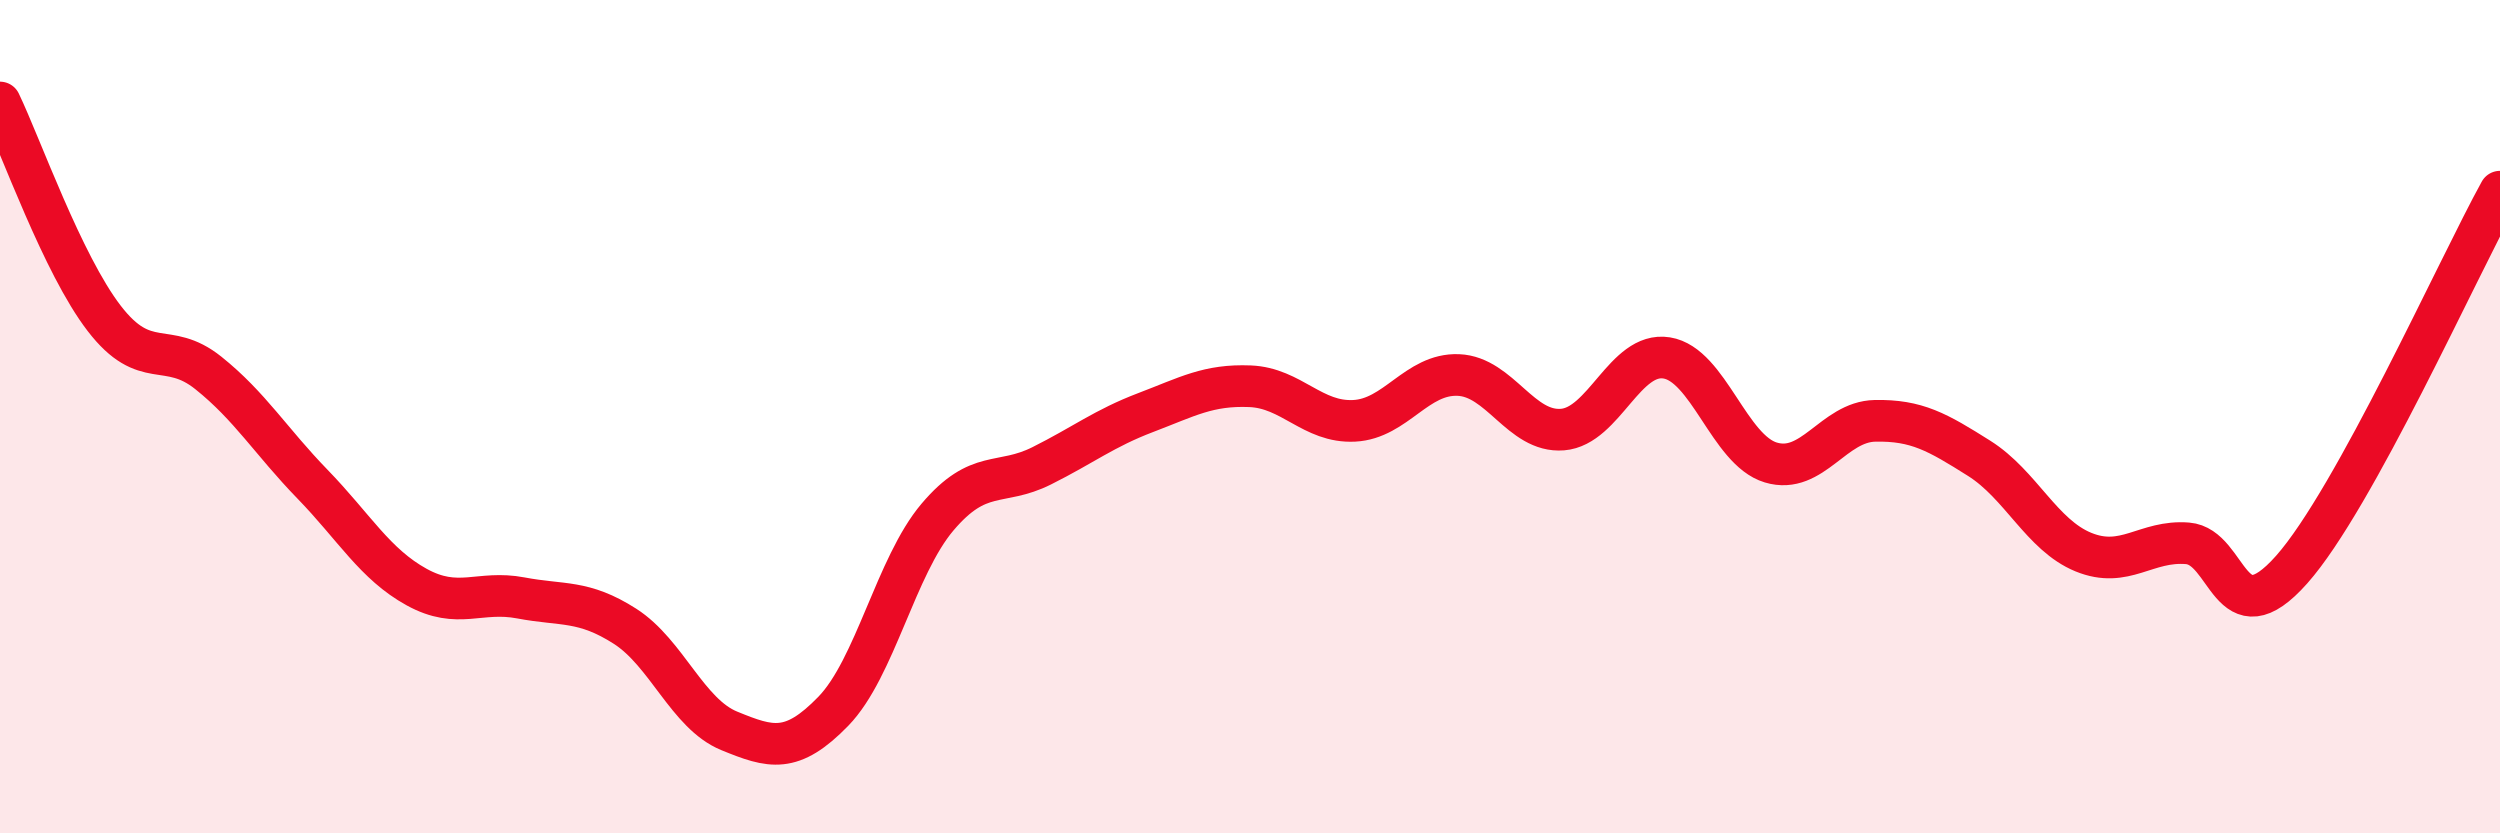
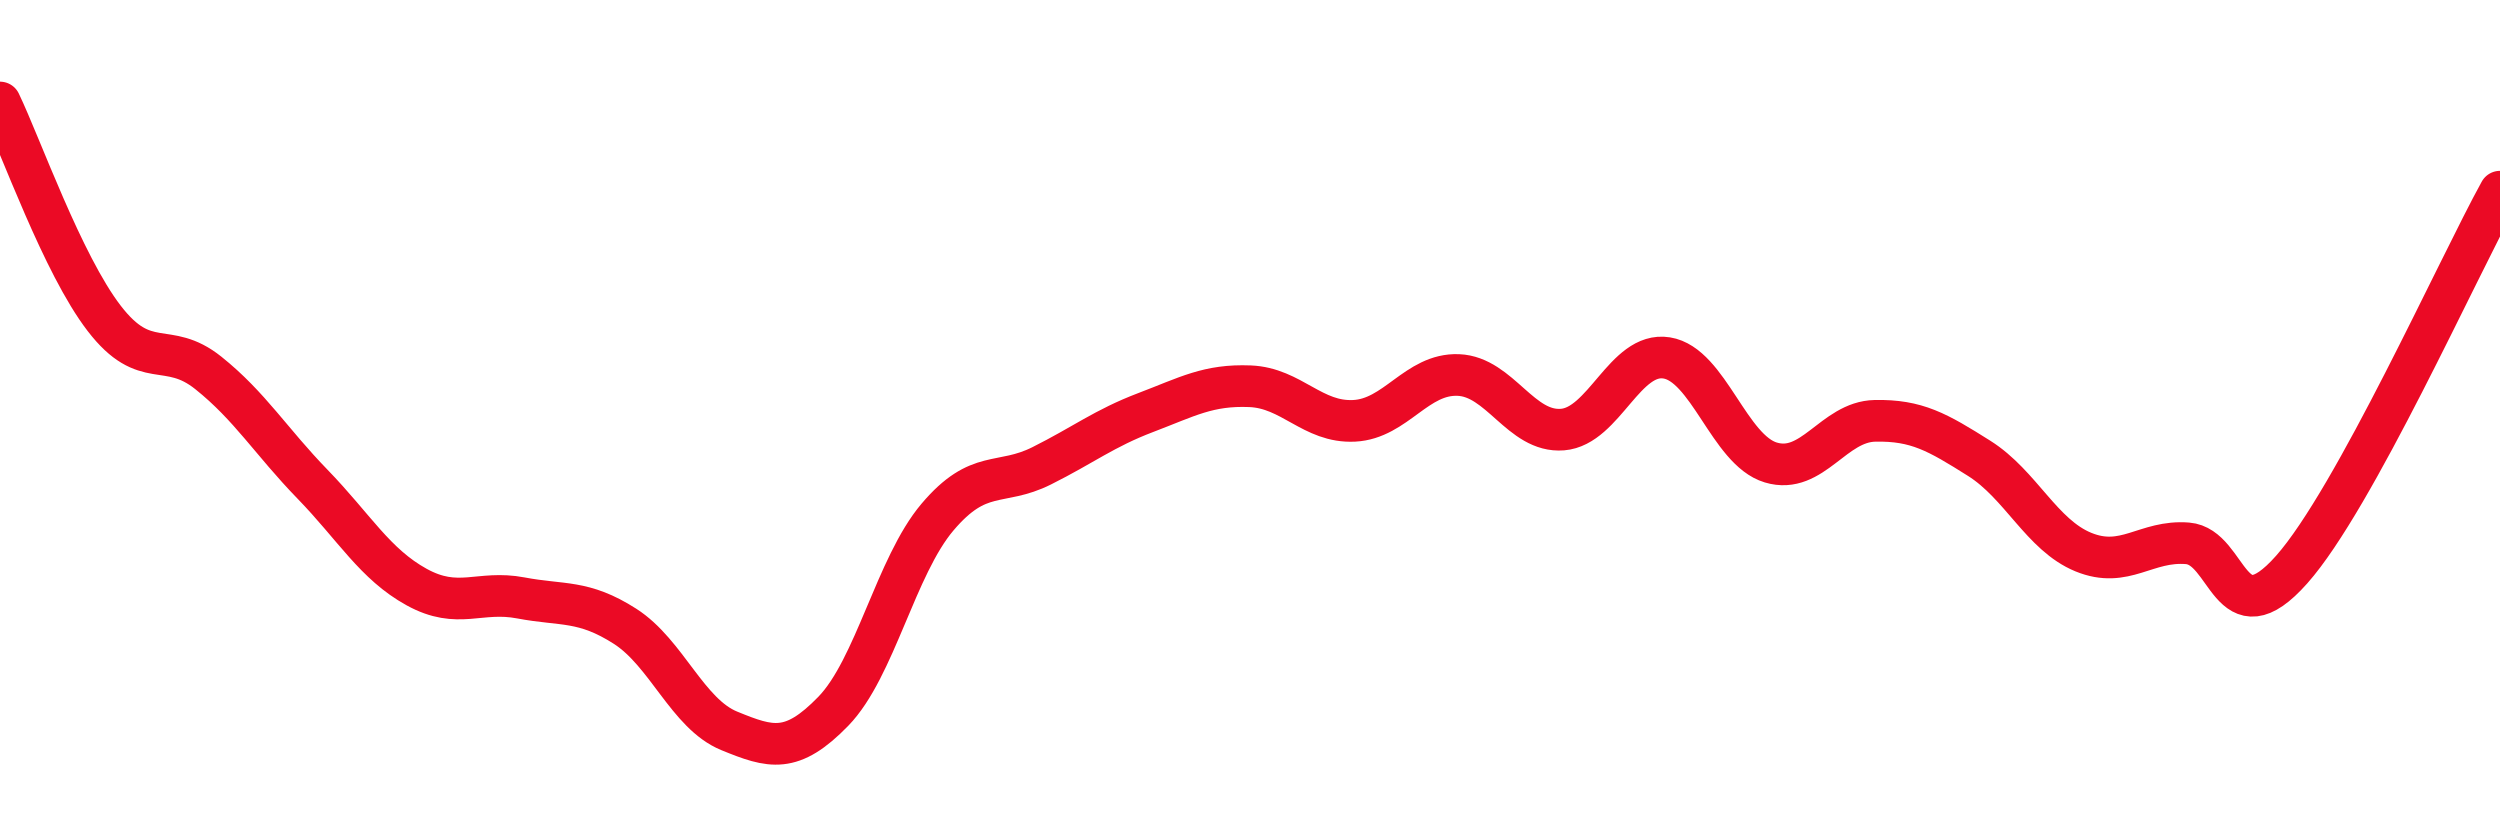
<svg xmlns="http://www.w3.org/2000/svg" width="60" height="20" viewBox="0 0 60 20">
-   <path d="M 0,2.46 C 0.5,3.5 1.5,6.34 2.5,7.64 C 3.5,8.94 4,8.15 5,8.95 C 6,9.75 6.5,10.59 7.5,11.62 C 8.5,12.65 9,13.54 10,14.09 C 11,14.64 11.5,14.16 12.5,14.35 C 13.5,14.54 14,14.39 15,15.03 C 16,15.67 16.5,17.13 17.5,17.54 C 18.5,17.95 19,18.1 20,17.07 C 21,16.04 21.5,13.59 22.5,12.41 C 23.5,11.23 24,11.68 25,11.18 C 26,10.68 26.5,10.28 27.5,9.9 C 28.5,9.52 29,9.23 30,9.27 C 31,9.31 31.5,10.15 32.5,10.1 C 33.5,10.05 34,8.96 35,9 C 36,9.04 36.5,10.39 37.5,10.31 C 38.5,10.23 39,8.43 40,8.59 C 41,8.75 41.5,10.8 42.5,11.1 C 43.5,11.4 44,10.12 45,10.1 C 46,10.08 46.5,10.37 47.5,11 C 48.5,11.63 49,12.84 50,13.25 C 51,13.66 51.5,12.96 52.5,13.04 C 53.5,13.12 53.5,15.36 55,13.67 C 56.5,11.98 59,6.41 60,4.6L60 20L0 20Z" fill="#EB0A25" opacity="0.1" stroke-linecap="round" stroke-linejoin="round" />
  <path d="M 0,2.46 C 0.5,3.5 1.5,6.34 2.5,7.64 C 3.5,8.94 4,8.15 5,8.95 C 6,9.75 6.5,10.59 7.5,11.62 C 8.5,12.65 9,13.54 10,14.09 C 11,14.64 11.5,14.16 12.5,14.35 C 13.5,14.54 14,14.39 15,15.03 C 16,15.67 16.5,17.13 17.5,17.54 C 18.5,17.95 19,18.1 20,17.07 C 21,16.04 21.5,13.59 22.5,12.41 C 23.5,11.23 24,11.68 25,11.18 C 26,10.68 26.5,10.28 27.5,9.9 C 28.5,9.52 29,9.23 30,9.27 C 31,9.31 31.5,10.15 32.5,10.1 C 33.5,10.05 34,8.96 35,9 C 36,9.04 36.5,10.39 37.5,10.31 C 38.5,10.23 39,8.43 40,8.59 C 41,8.75 41.5,10.8 42.5,11.1 C 43.5,11.4 44,10.12 45,10.1 C 46,10.08 46.5,10.37 47.5,11 C 48.5,11.63 49,12.84 50,13.25 C 51,13.66 51.5,12.96 52.5,13.04 C 53.5,13.12 53.5,15.36 55,13.67 C 56.5,11.98 59,6.41 60,4.6" stroke="#EB0A25" stroke-width="1" fill="none" stroke-linecap="round" stroke-linejoin="round" />
</svg>